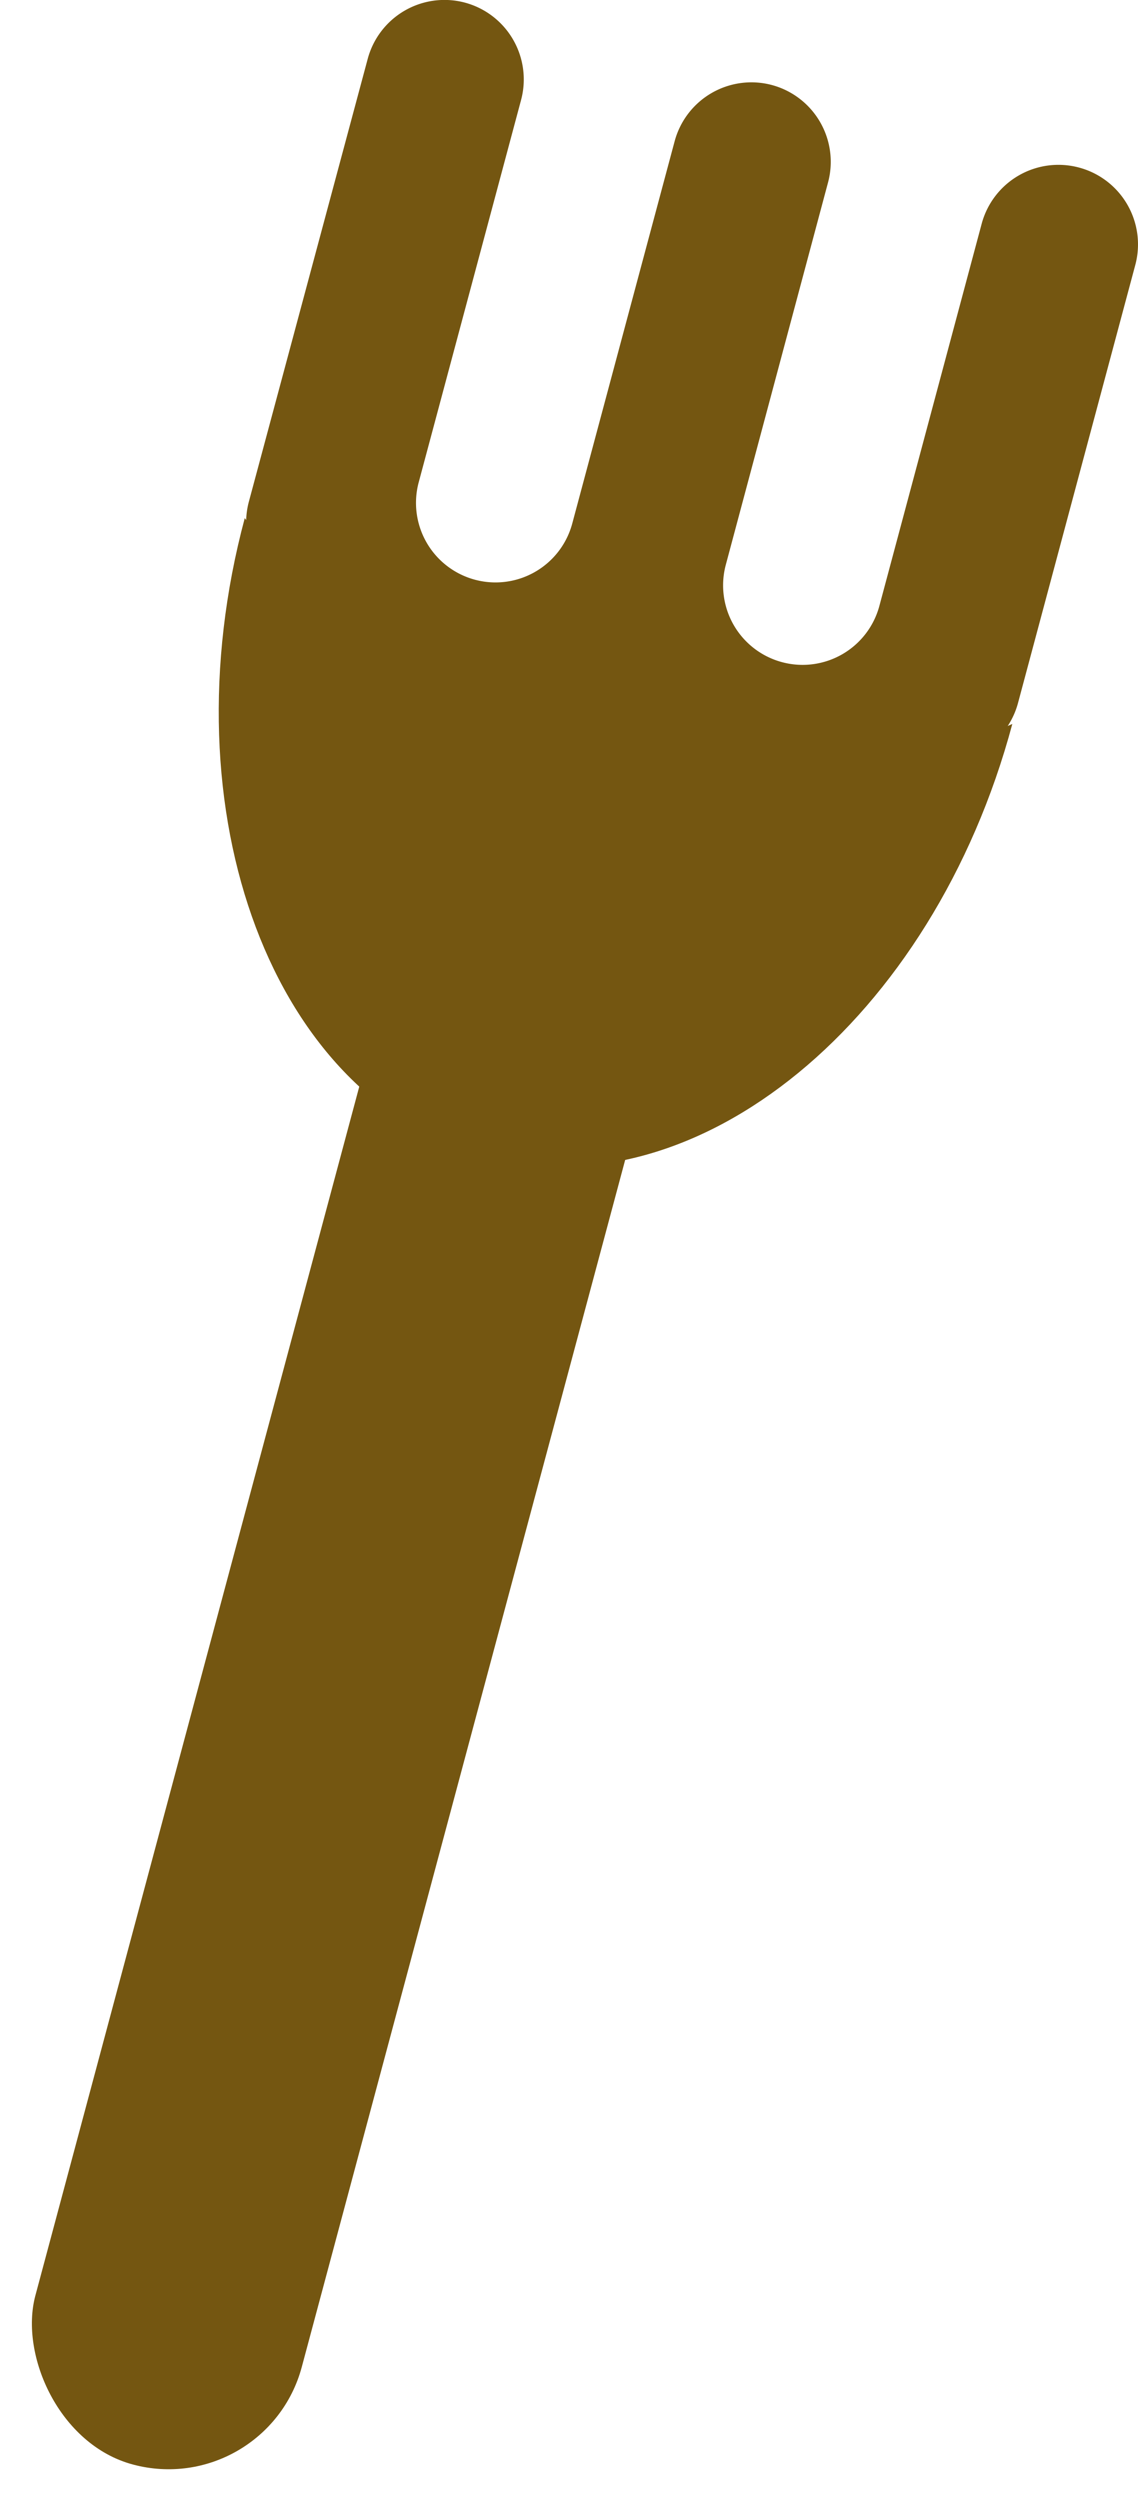
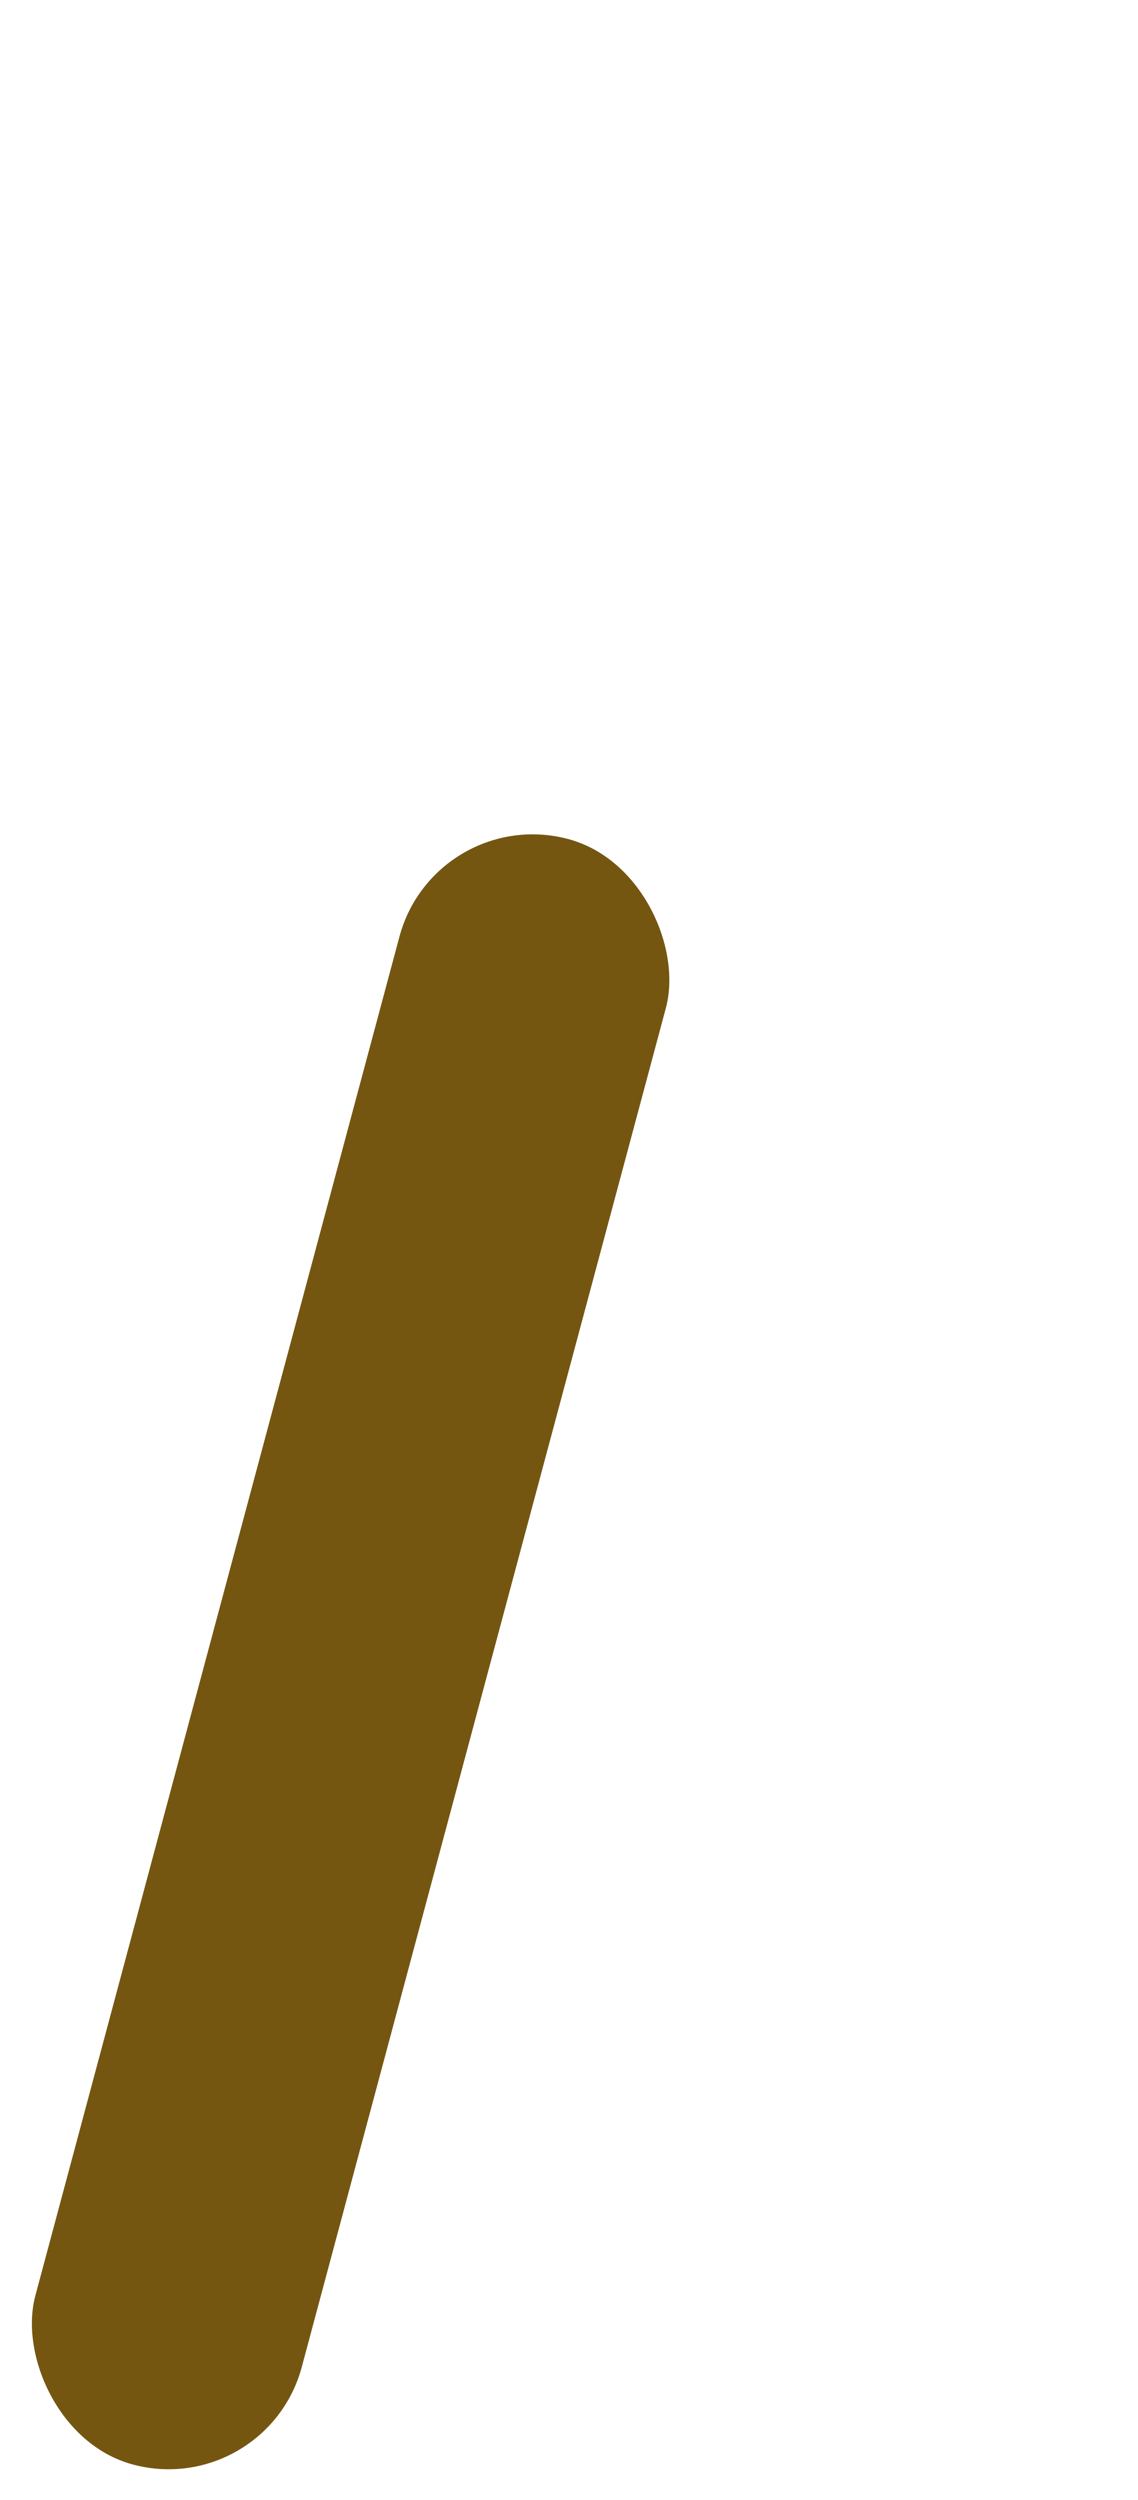
<svg xmlns="http://www.w3.org/2000/svg" width="30.652" height="67.29" viewBox="0 0 30.652 67.29">
-   <path d="M738.756,79.62c-2.134,7.966-8.494,13.184-14.2,11.654s-8.609-9.228-6.474-17.195c0,0,3.591,5.115,9.3,6.645S738.756,79.62,738.756,79.62Z" transform="translate(-711.489 -60.135)" fill="#745611" />
  <rect width="7.428" height="45.288" rx="3.714" transform="matrix(0.966, 0.259, -0.259, 0.966, 11.721, 21.622)" fill="#745611" />
-   <path d="M738.939,47.331l-2.756,10.288a2.141,2.141,0,0,1-2.622,1.514h0a2.14,2.14,0,0,1-1.514-2.622L734.8,46.223A2.141,2.141,0,0,0,733.29,43.6h0a2.141,2.141,0,0,0-2.622,1.514L727.911,55.4a2.14,2.14,0,0,1-2.622,1.514h0a2.141,2.141,0,0,1-1.514-2.622l2.757-10.289a2.141,2.141,0,0,0-1.514-2.622h0A2.141,2.141,0,0,0,722.4,42.9L719.2,54.814a2.138,2.138,0,0,0-.046.891l.289,1.816a2.14,2.14,0,0,0,1.331,1.655l13.433,5.28A2.141,2.141,0,0,0,736.49,64l2.855-2.79a2.143,2.143,0,0,0,.572-.977l3.159-11.79a2.141,2.141,0,0,0-1.514-2.622h0A2.141,2.141,0,0,0,738.939,47.331Z" transform="translate(-712.497 -41.311)" fill="#745611" />
</svg>